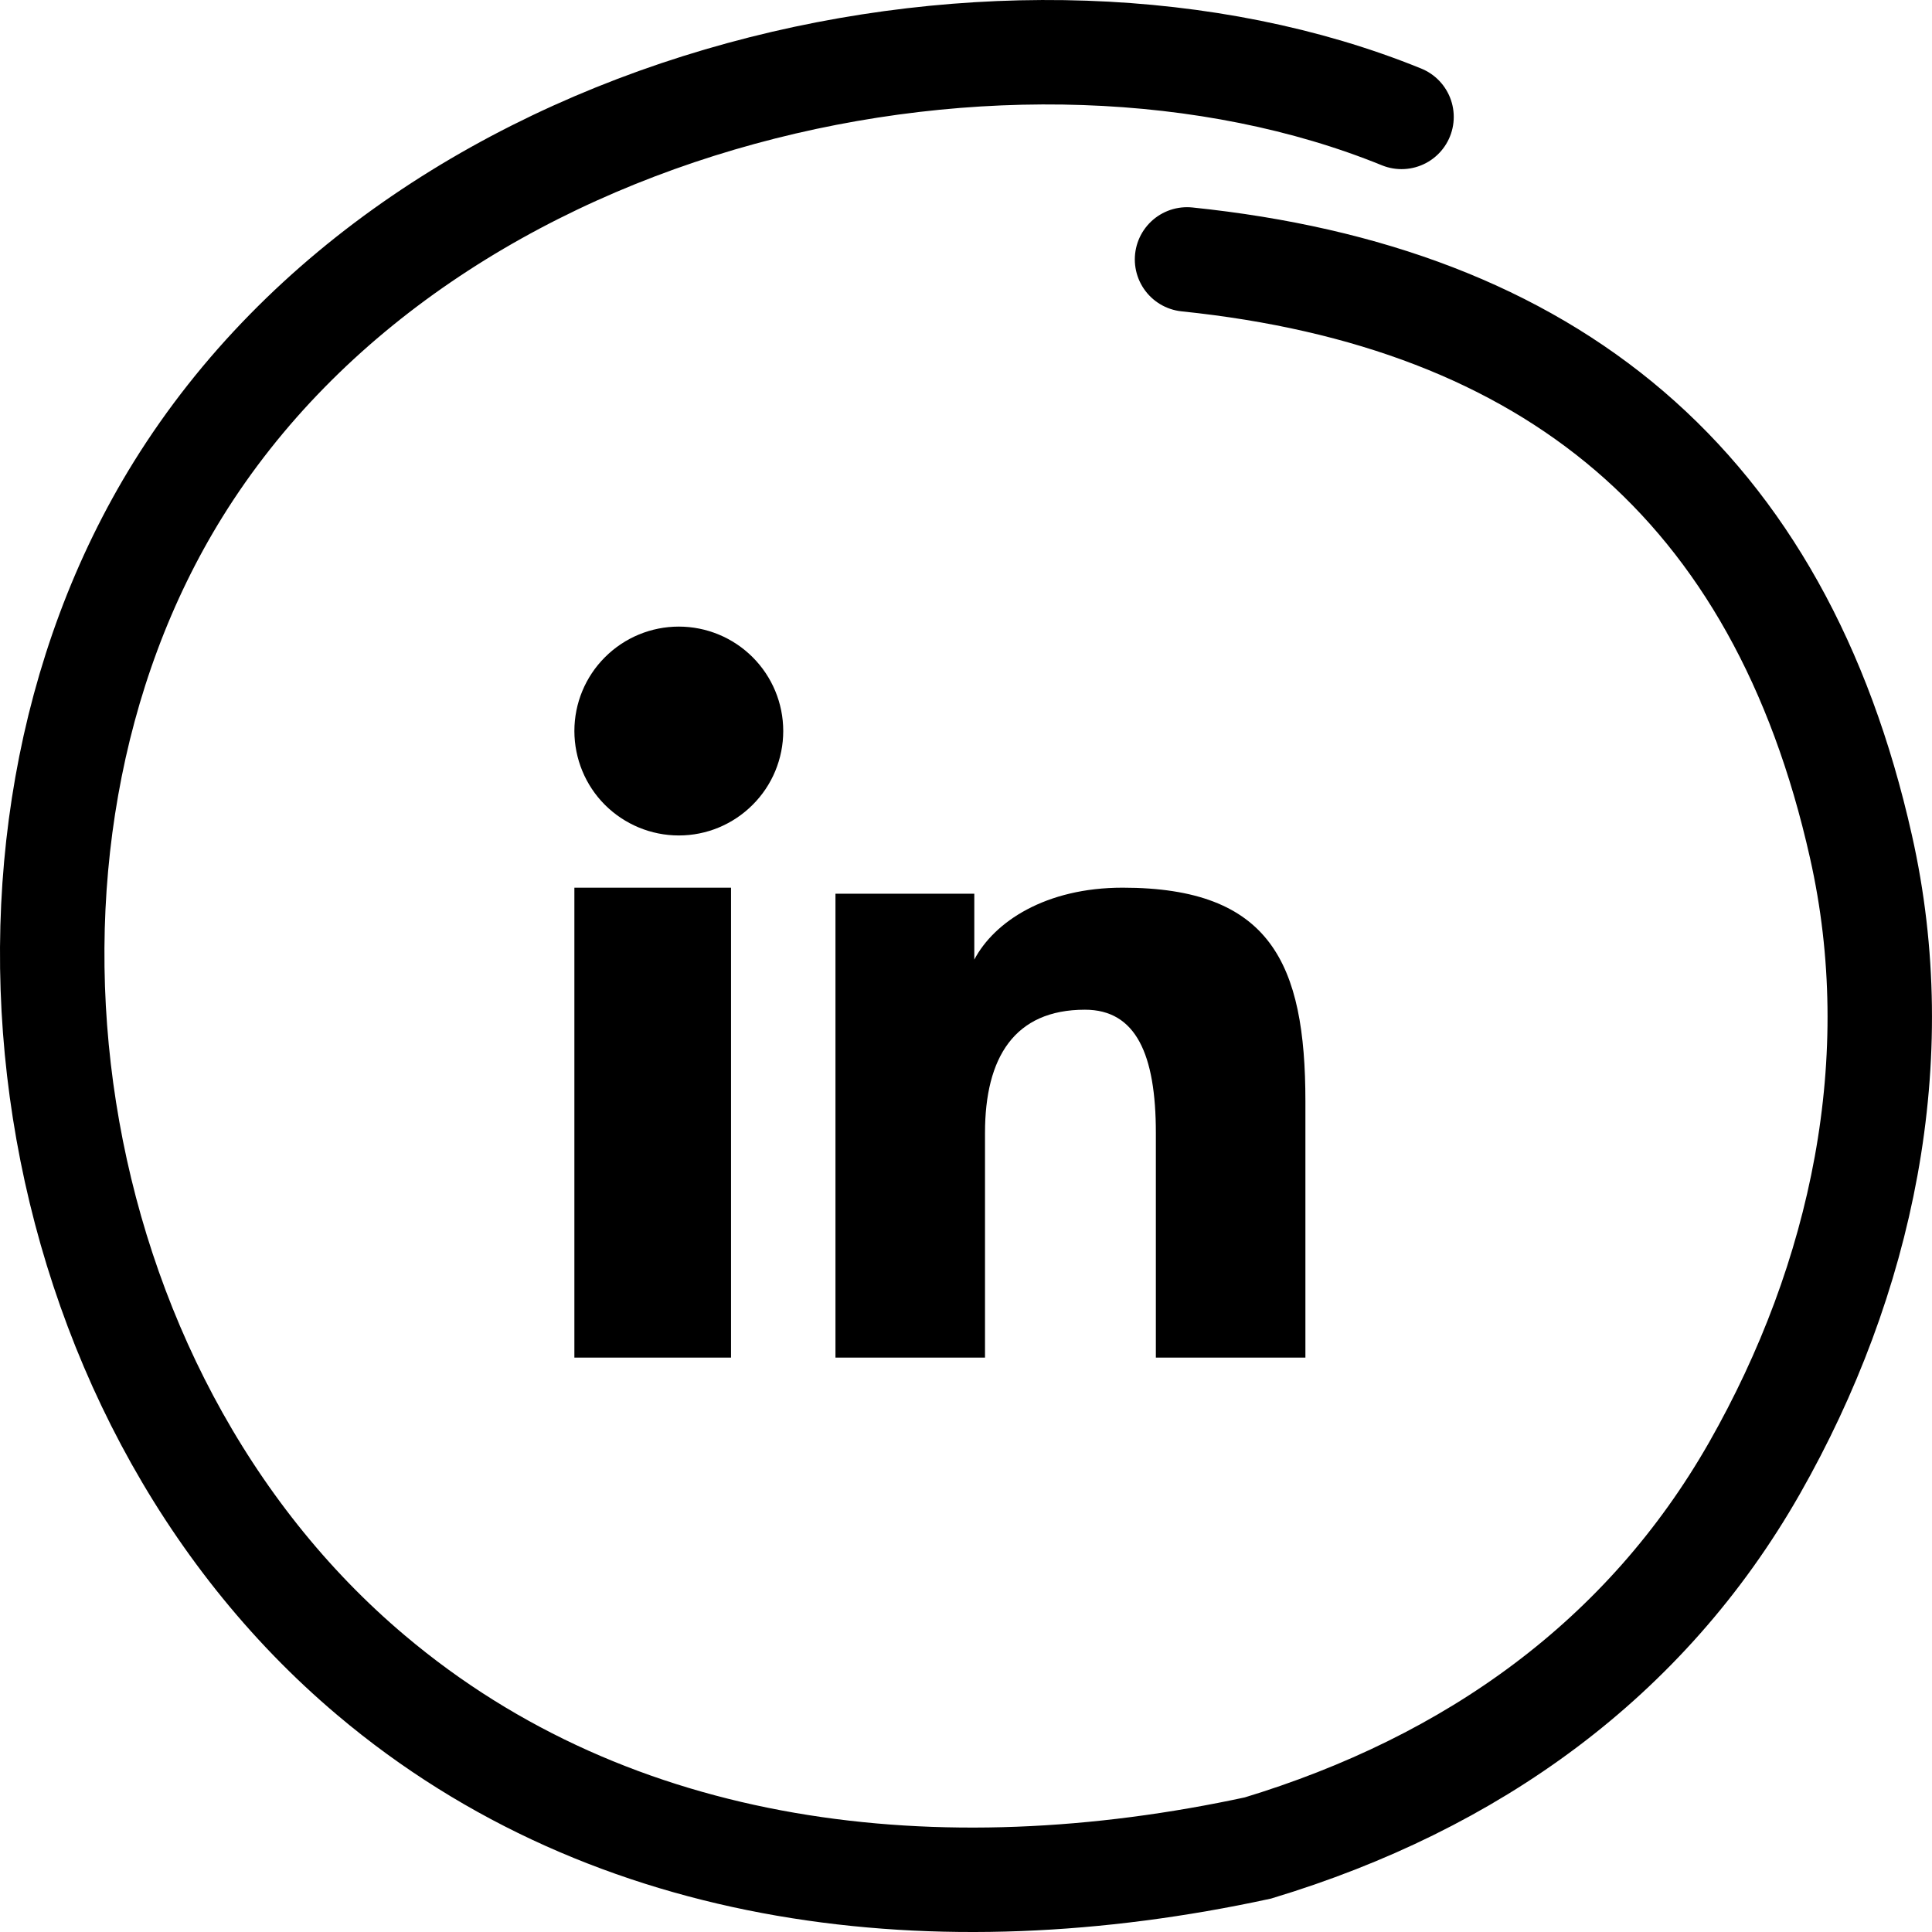
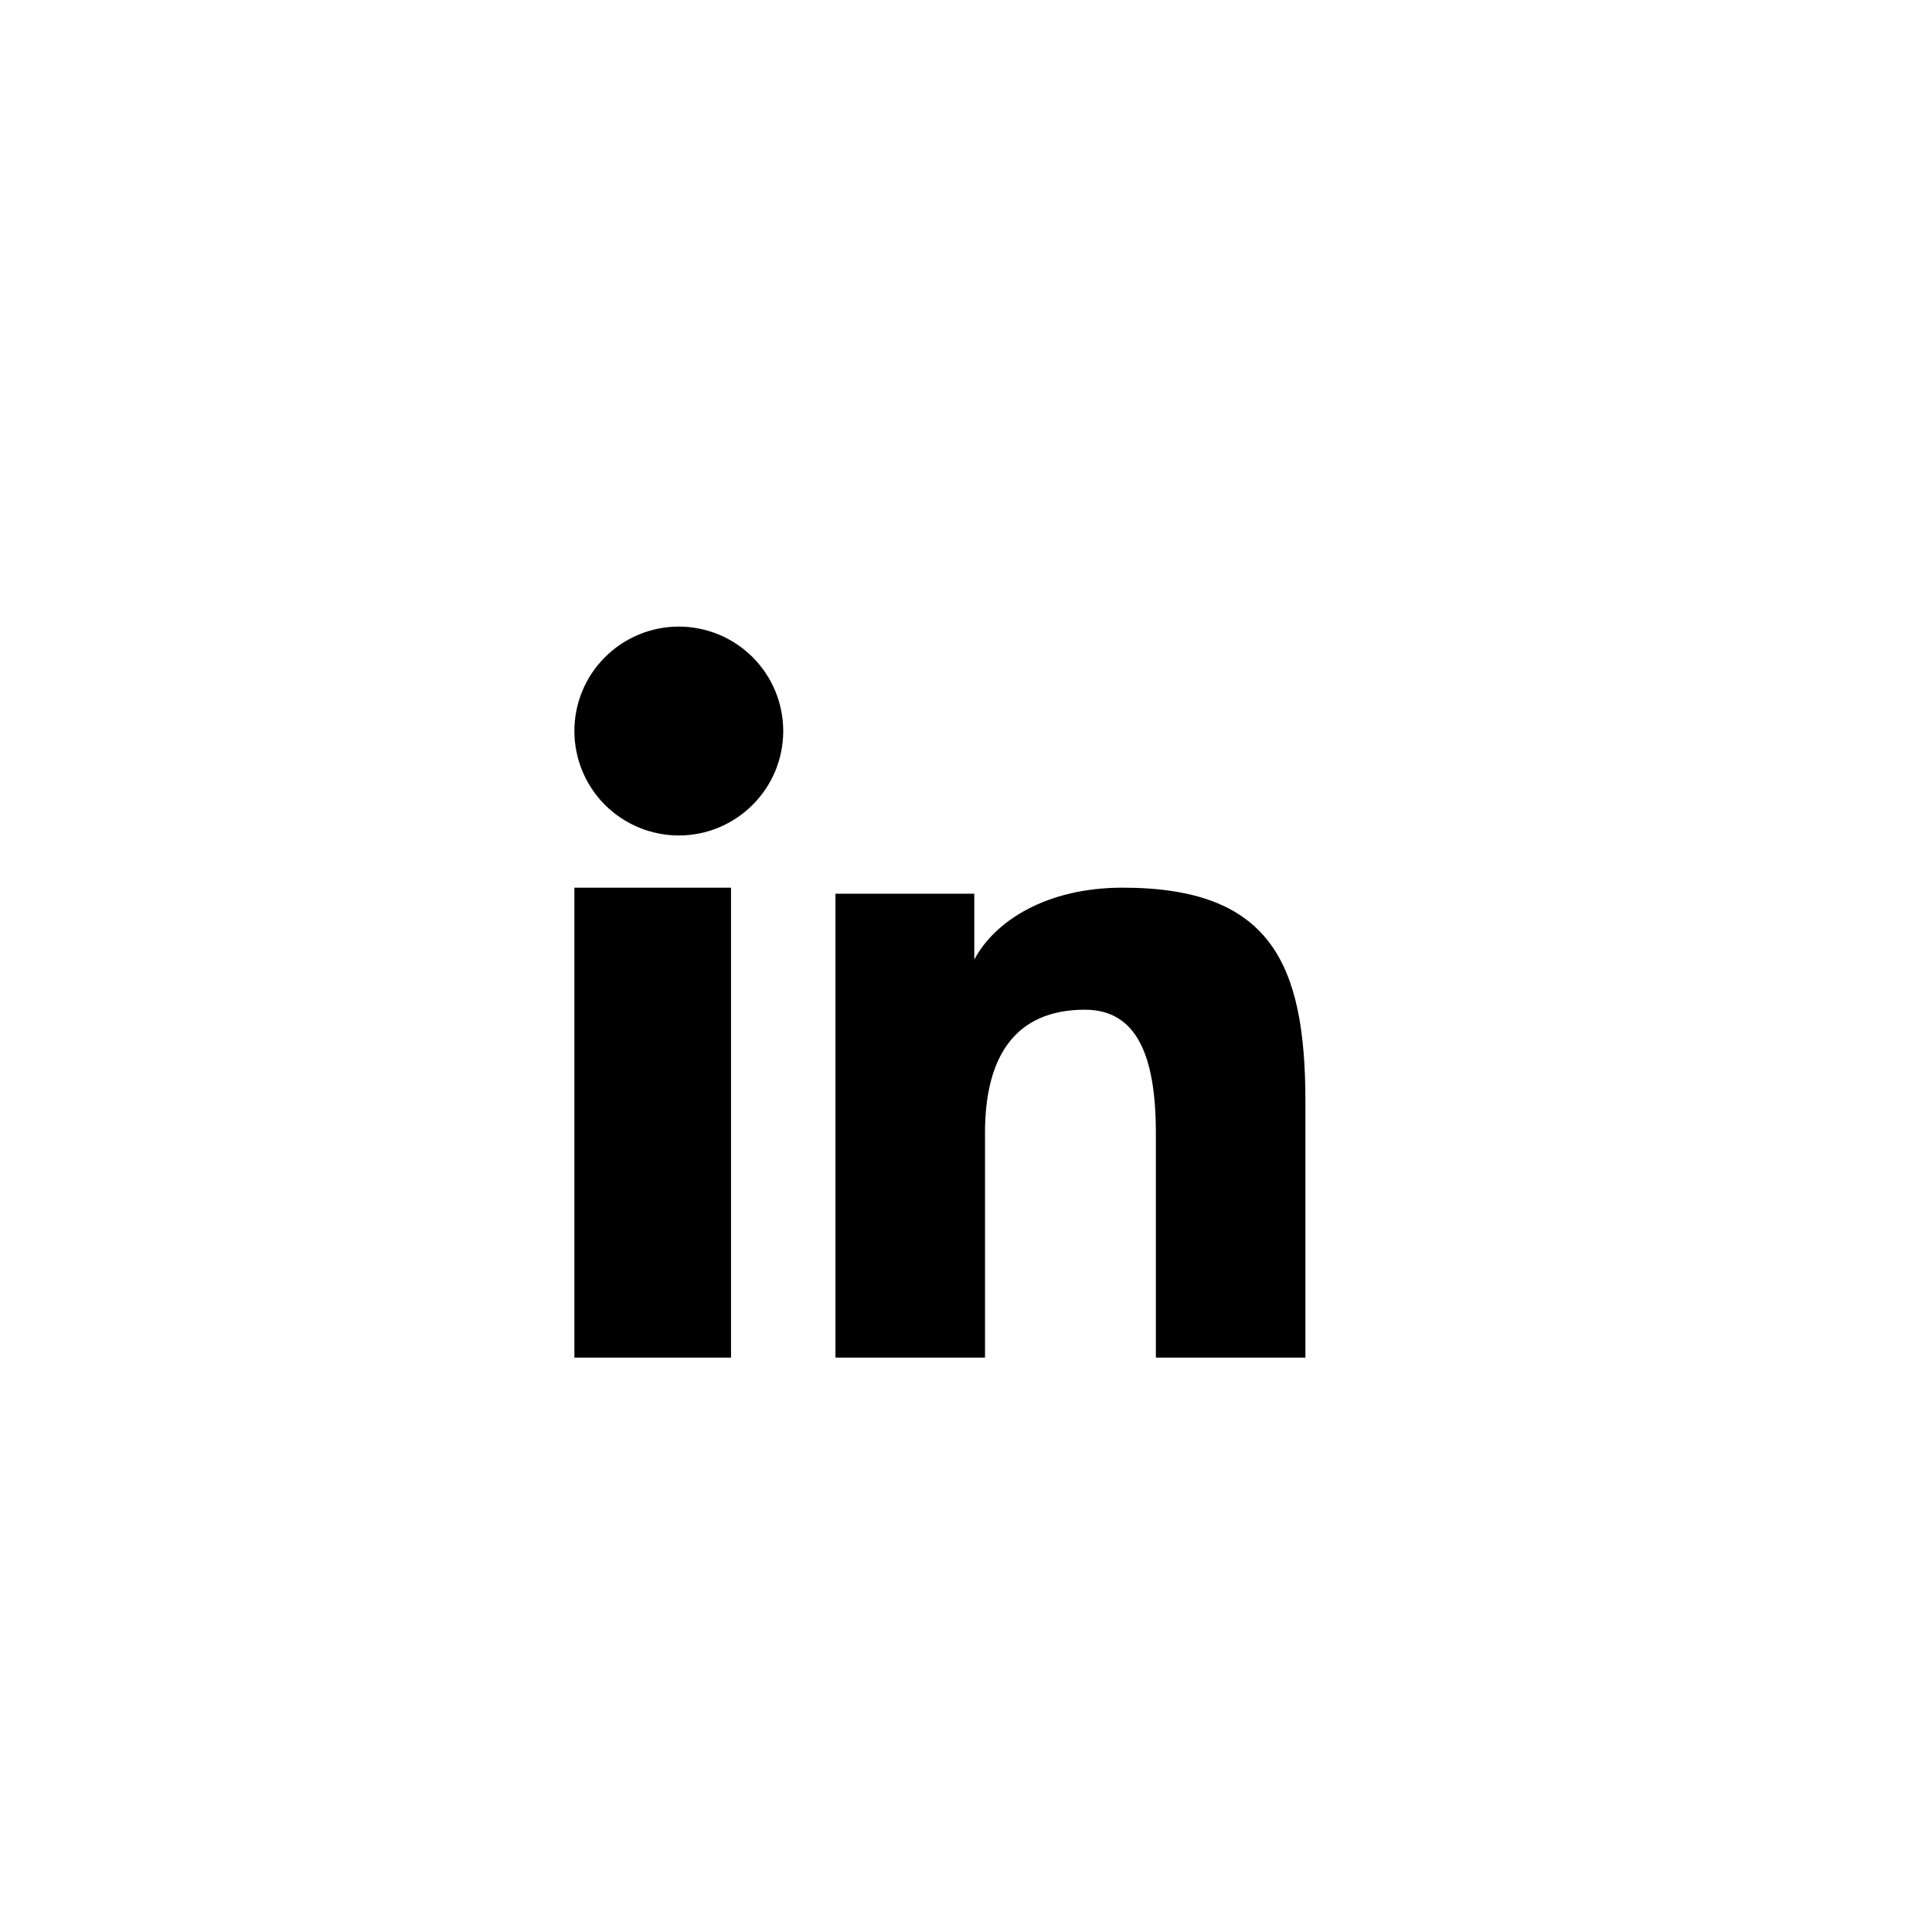
<svg xmlns="http://www.w3.org/2000/svg" width="37" height="37" viewBox="0 0 37 37" fill="none">
-   <path d="M26.841 2.239C19.538 -0.732 8.214 1.639 3.412 9.371C-0.86 16.253 0.646 26.634 7.108 32.084C11.745 36 17.977 36.714 24.091 35.391C28.193 34.149 31.514 31.777 33.601 28.116C35.664 24.491 36.558 20.282 35.639 16.211C34.082 9.27 29.688 5.687 22.733 4.968" stroke="black" stroke-width="2" stroke-linecap="round" />
  <path fill-rule="evenodd" clip-rule="evenodd" d="M16 17.116H18.659V18.377C19.042 17.652 20.024 17 21.5 17C24.328 17 25 18.444 25 21.093V26H22.136V21.697C22.136 20.188 21.753 19.337 20.778 19.337C19.426 19.337 18.864 20.254 18.864 21.696V26H16V17.116ZM11 26H14V17H11V26ZM15 14C15 14.531 14.789 15.04 14.414 15.413C14.038 15.79 13.529 16.001 12.999 16C12.47 16 11.961 15.789 11.585 15.414C11.211 15.04 11.001 14.531 11 14C11 13.469 11.21 12.961 11.586 12.586C11.962 12.21 12.47 12 13 12C13.53 12 14.039 12.211 14.414 12.586C14.789 12.961 15 13.469 15 14Z" fill="black" />
</svg>